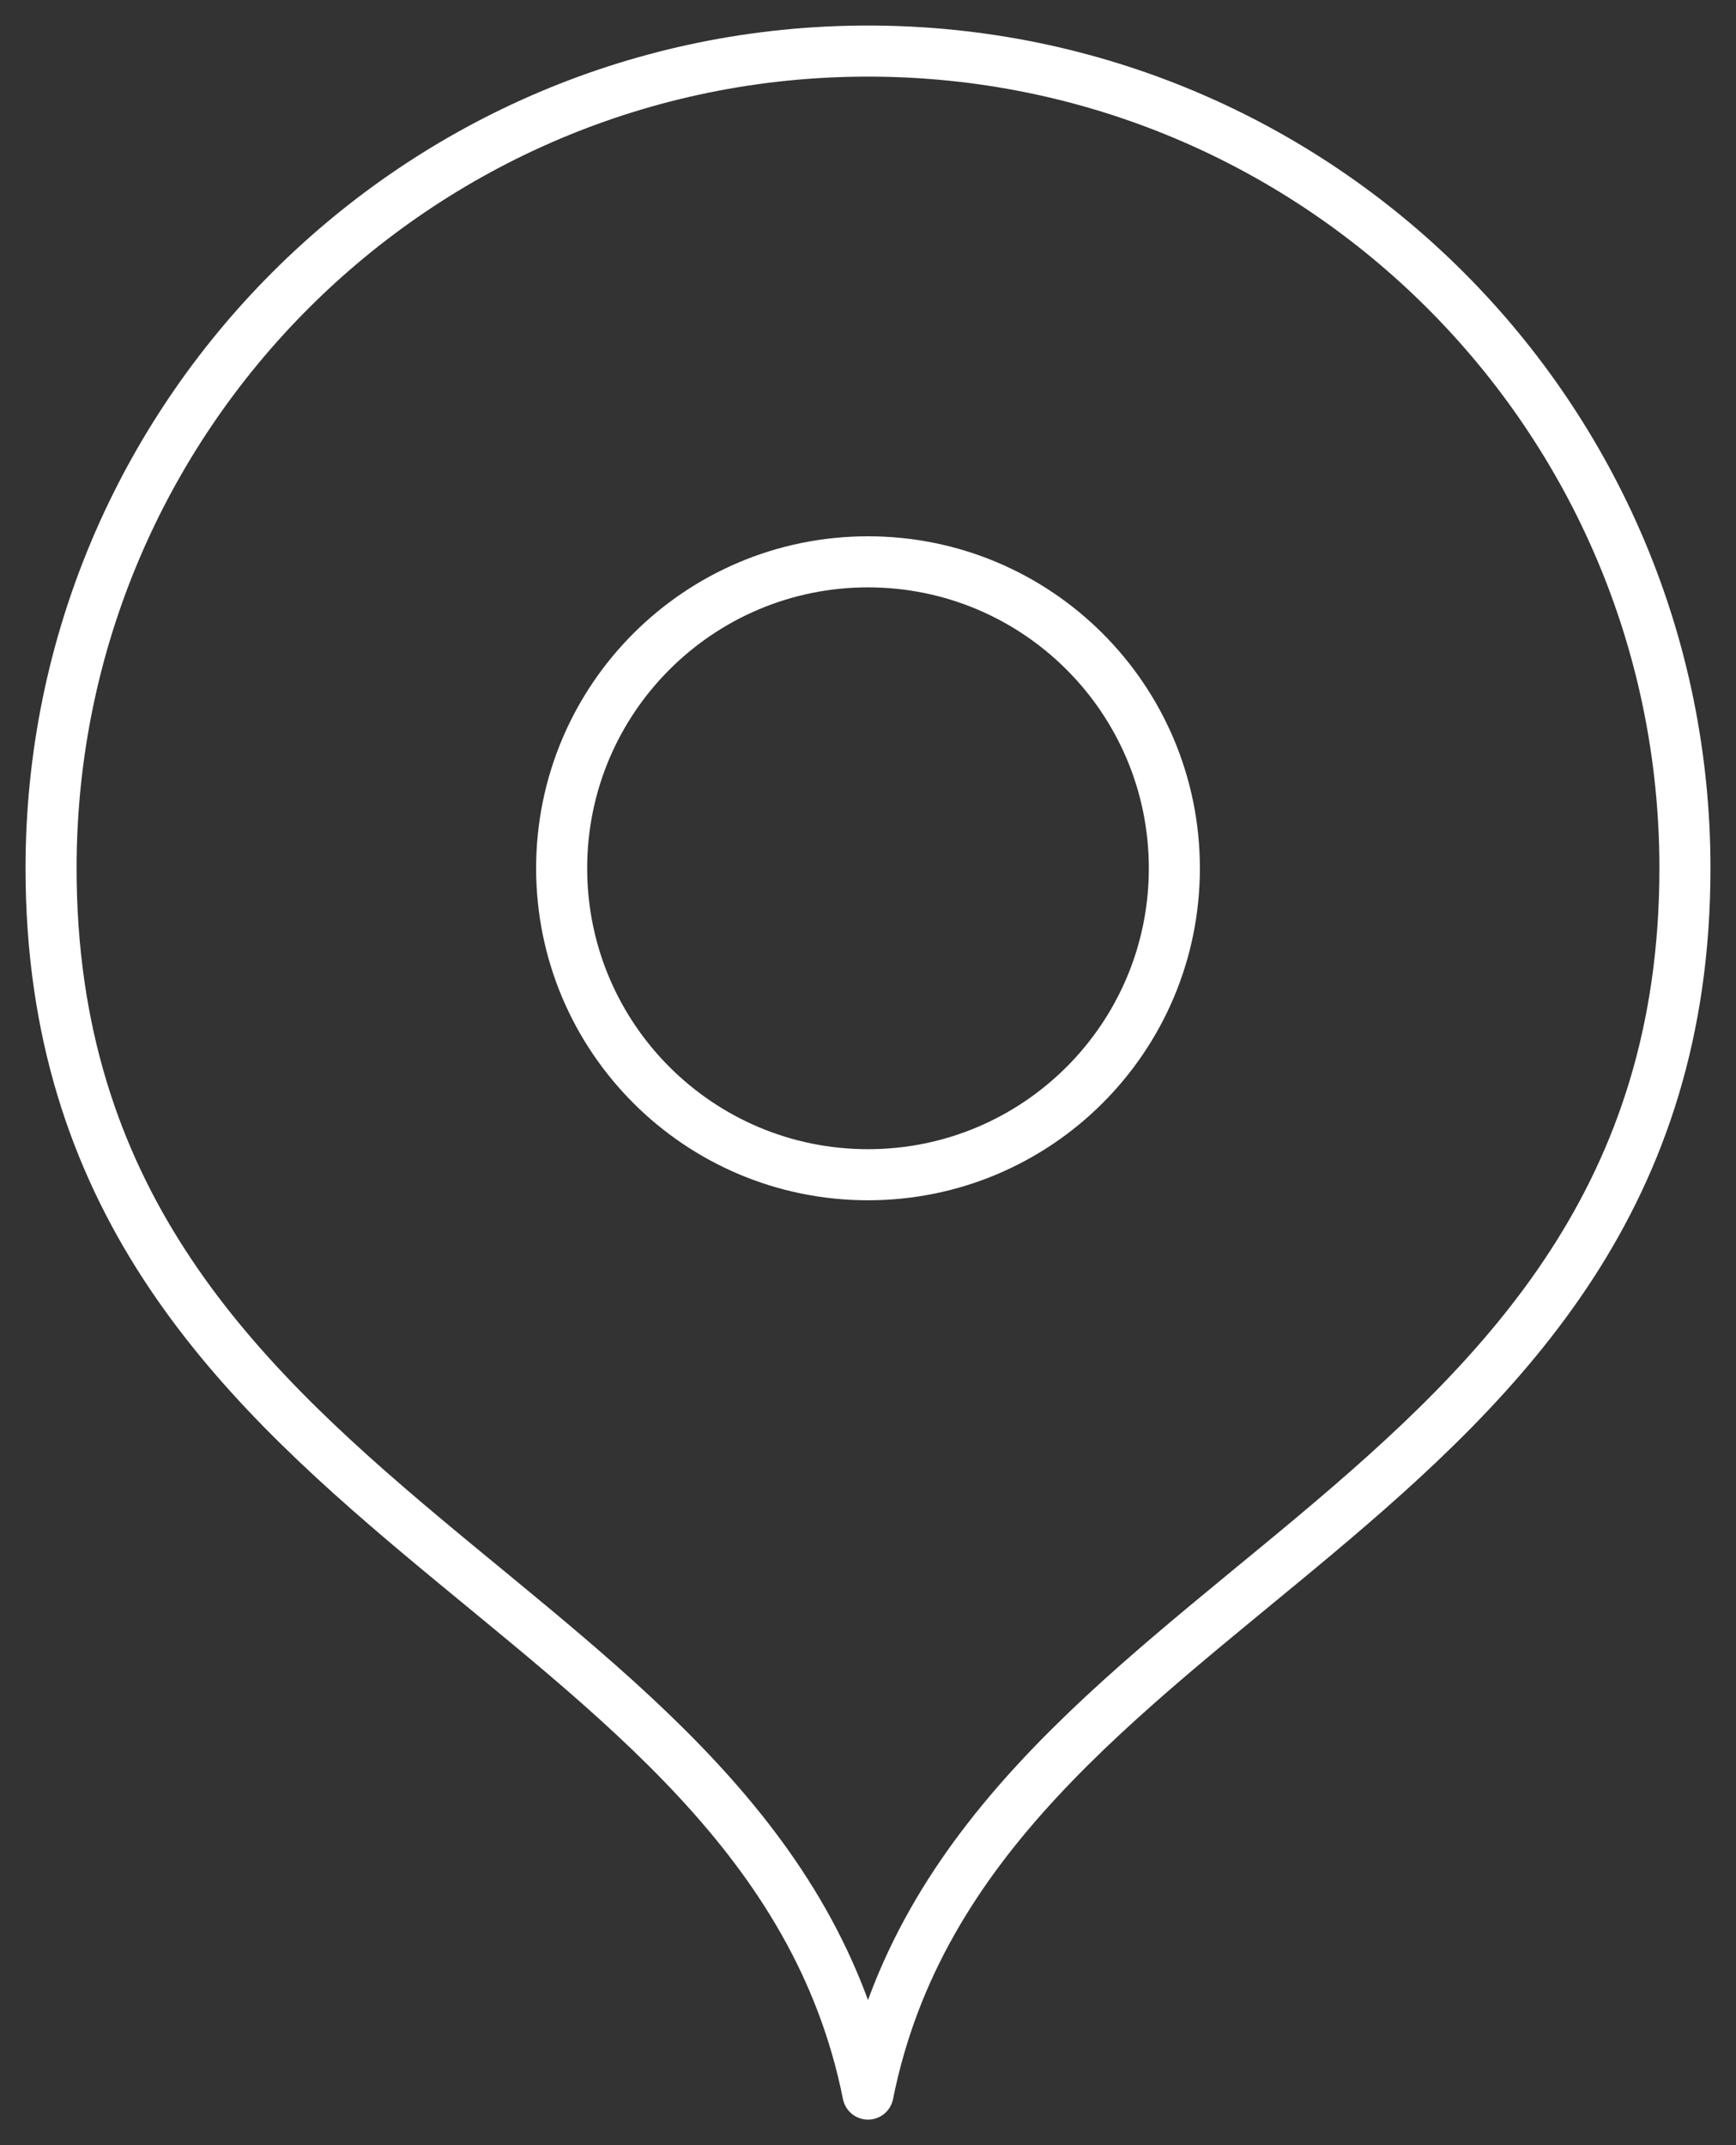
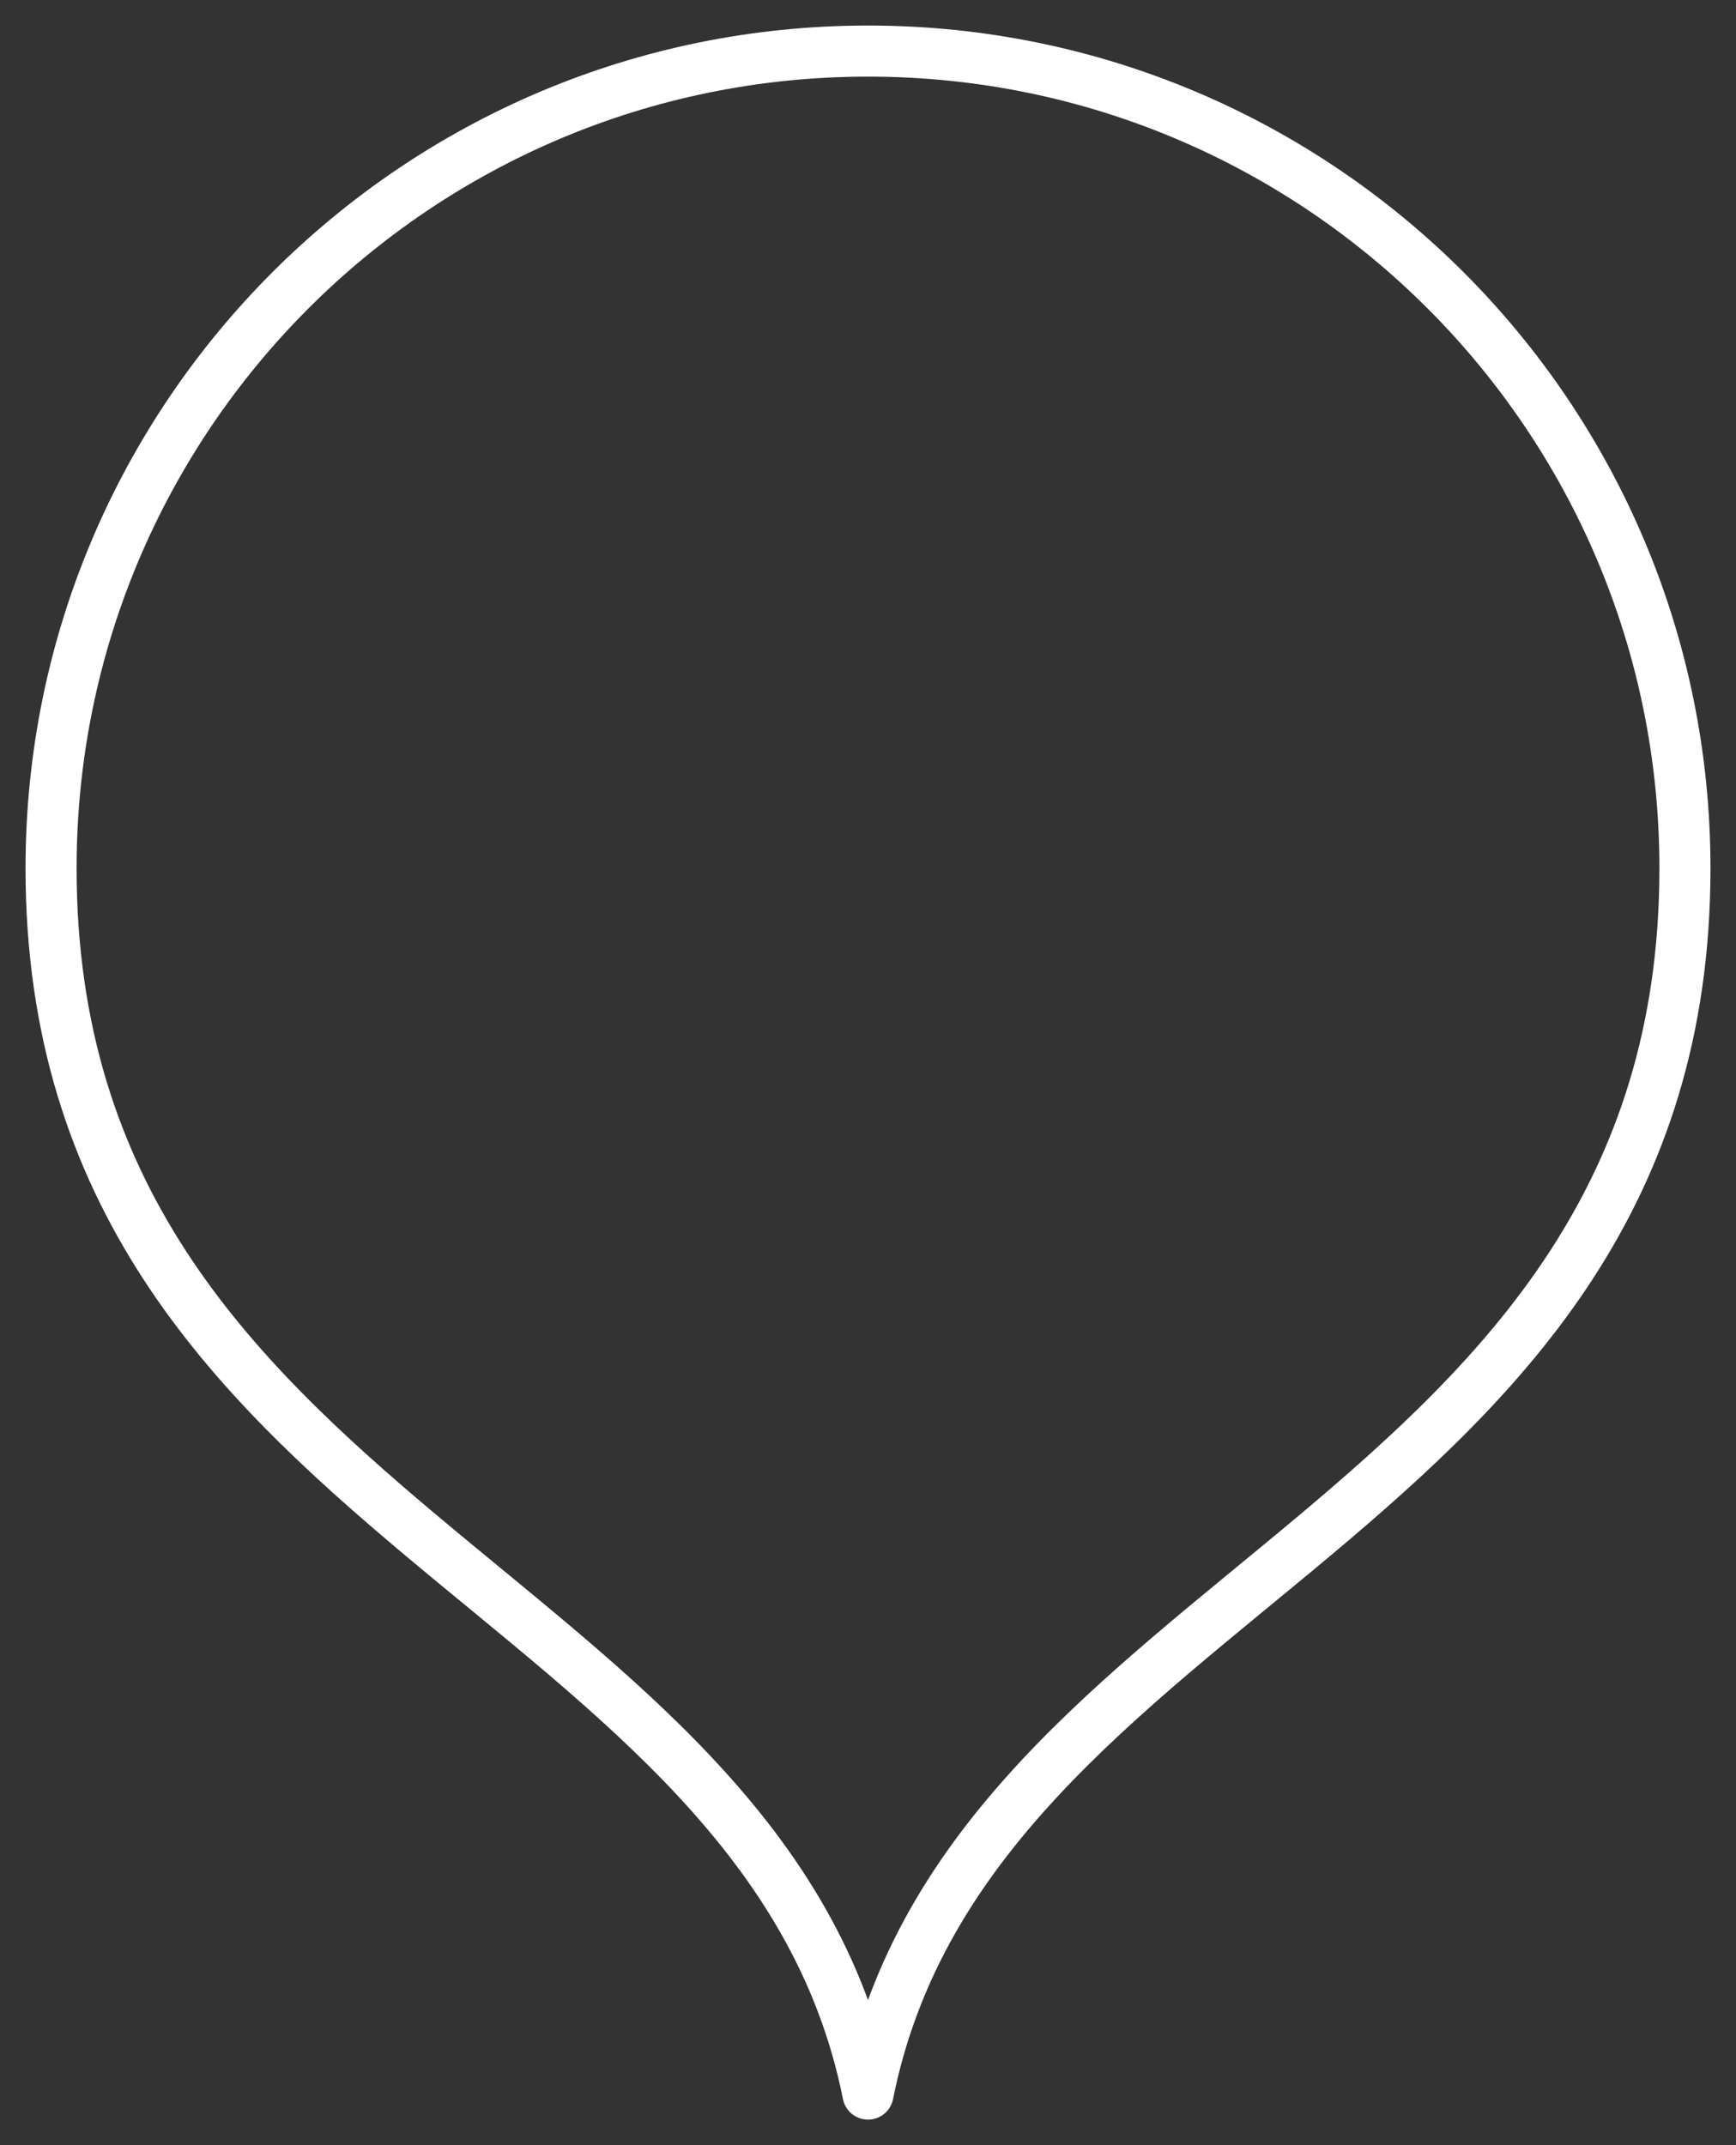
<svg xmlns="http://www.w3.org/2000/svg" width="34" height="42" viewBox="0 0 34 42" fill="none">
  <rect x="0" y="0" width="34" height="42" fill="#333333" stroke="none" />
  <path d="M17 41C19 31 33 29.837 33 17C33 8.163 25.837 1 17 1C8.163 1 1 8.163 1 17C1 29.837 15 31 17 41Z" stroke="white" stroke-linecap="round" stroke-linejoin="round" />
-   <path d="M17 23C20.314 23 23 20.314 23 17C23 13.686 20.314 11 17 11C13.686 11 11 13.686 11 17C11 20.314 13.686 23 17 23Z" stroke="white" stroke-linecap="round" stroke-linejoin="round" />
</svg>